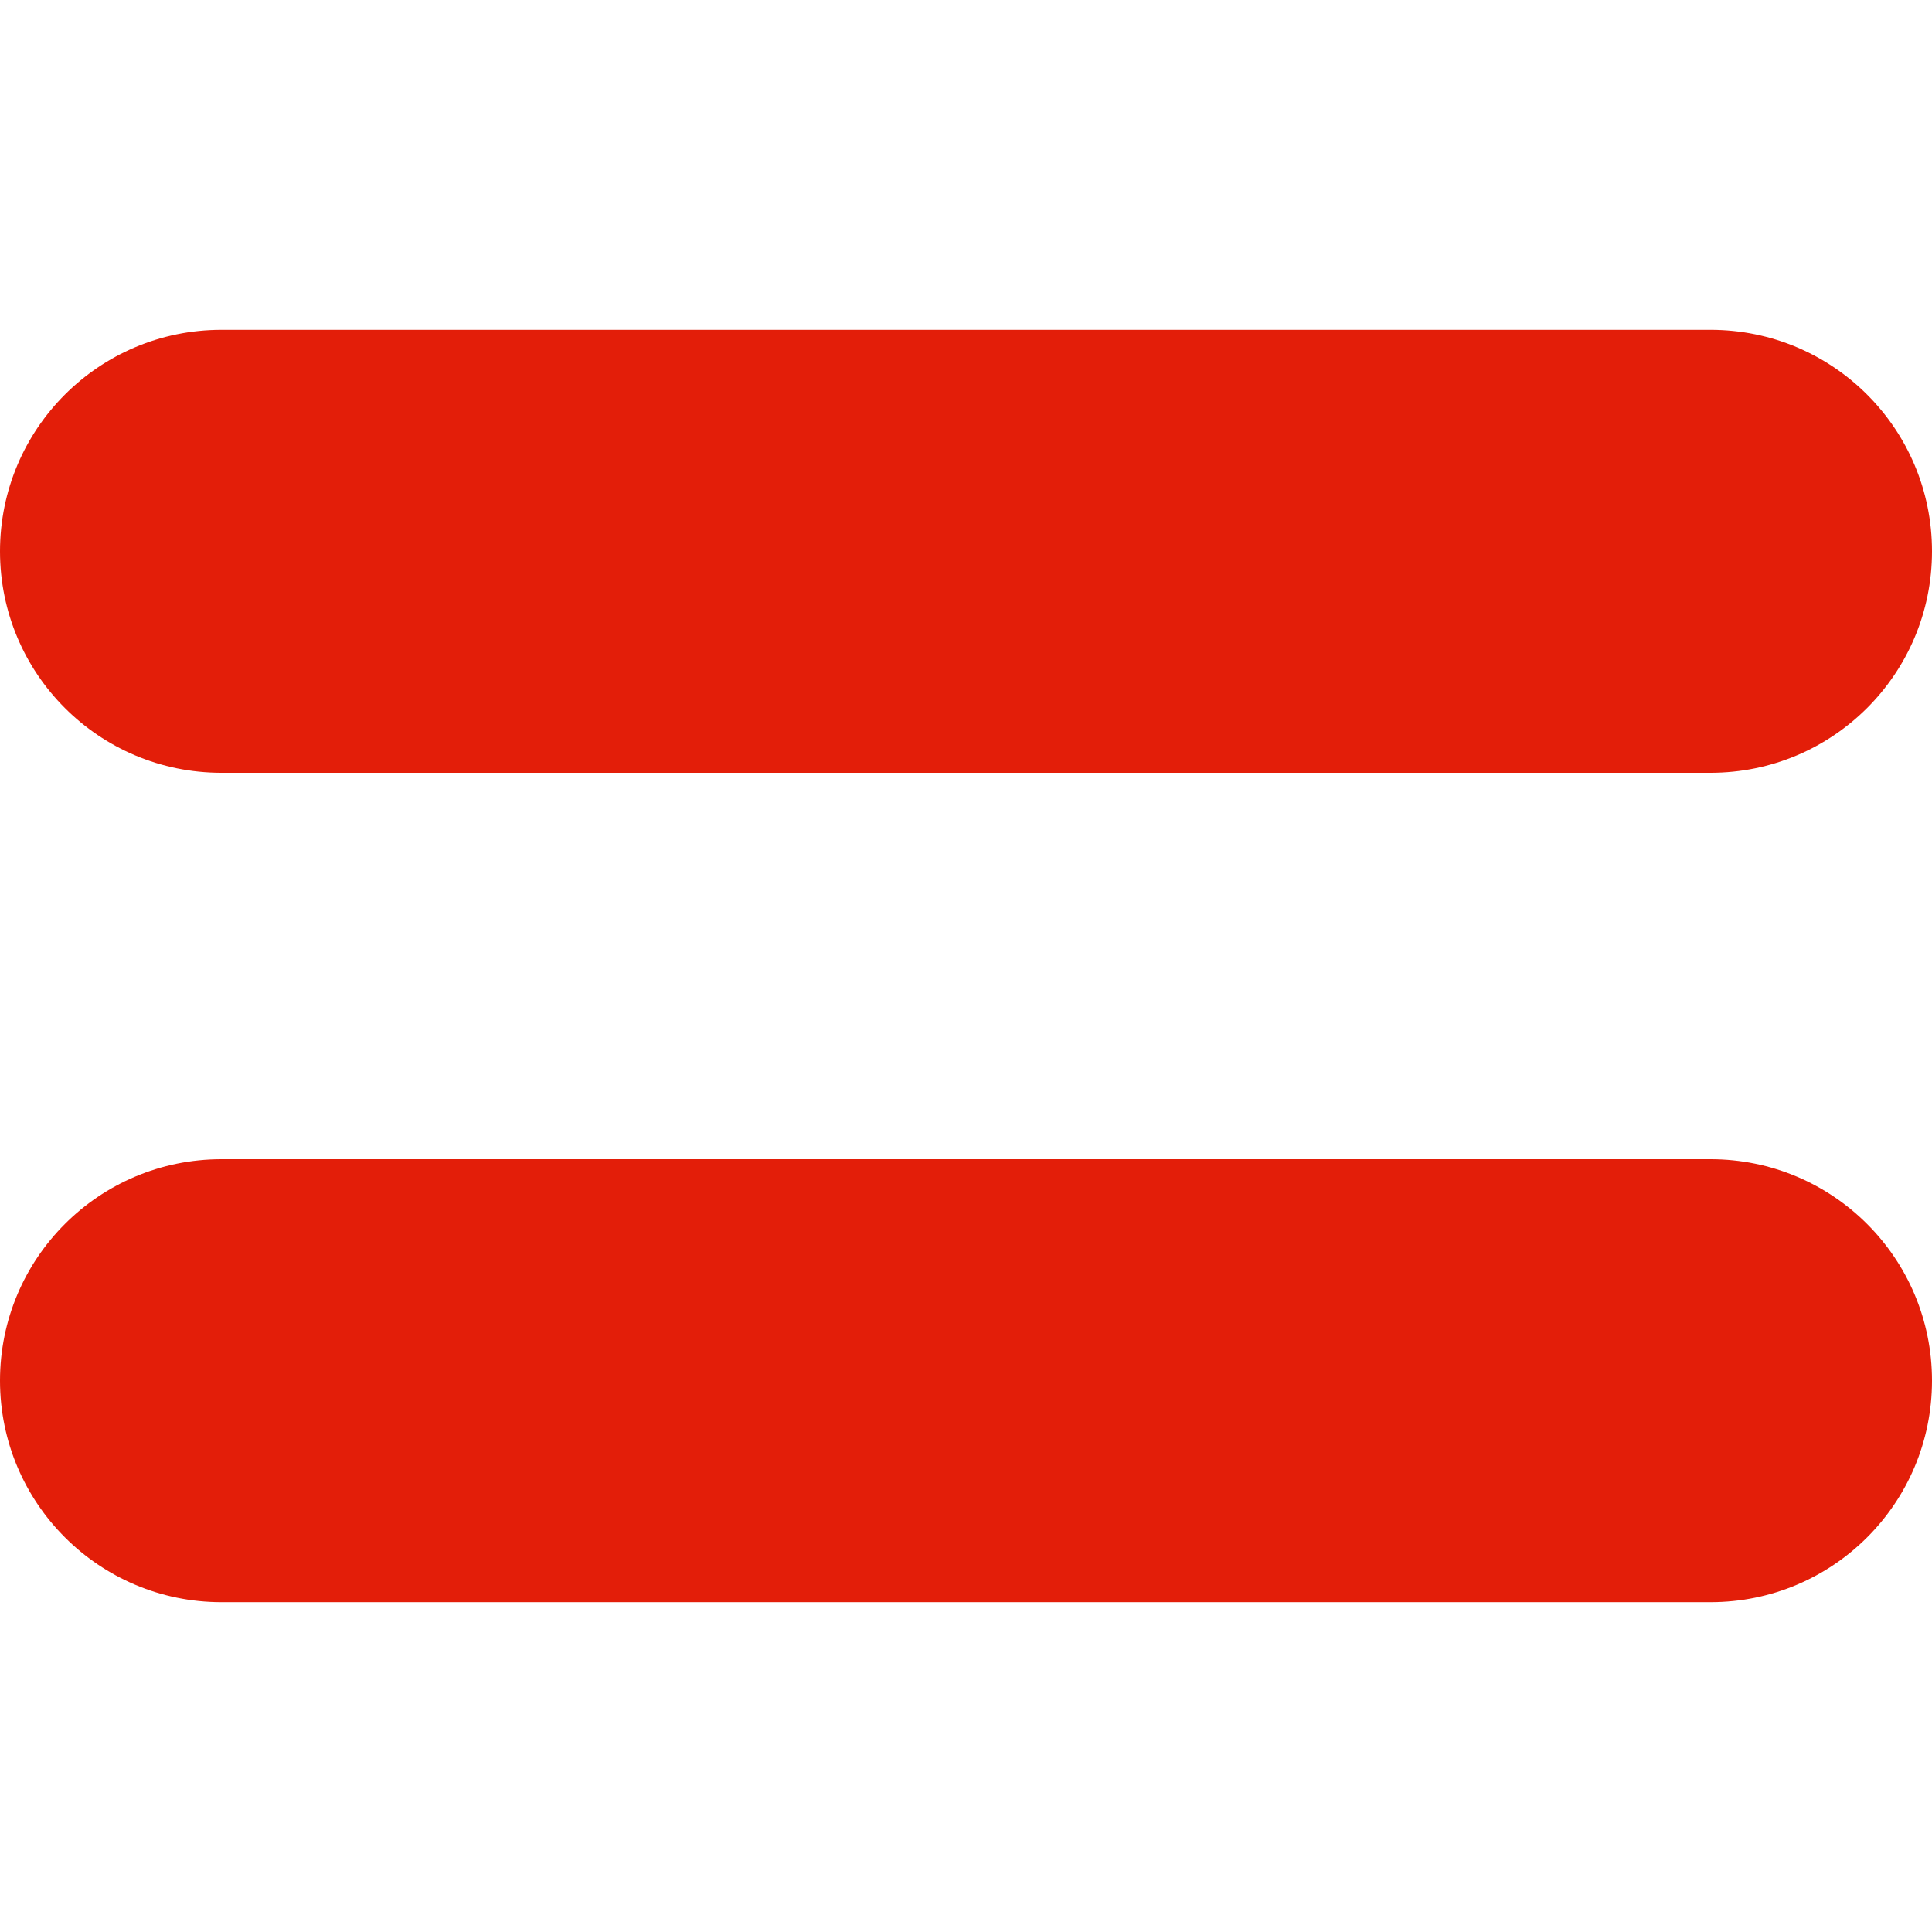
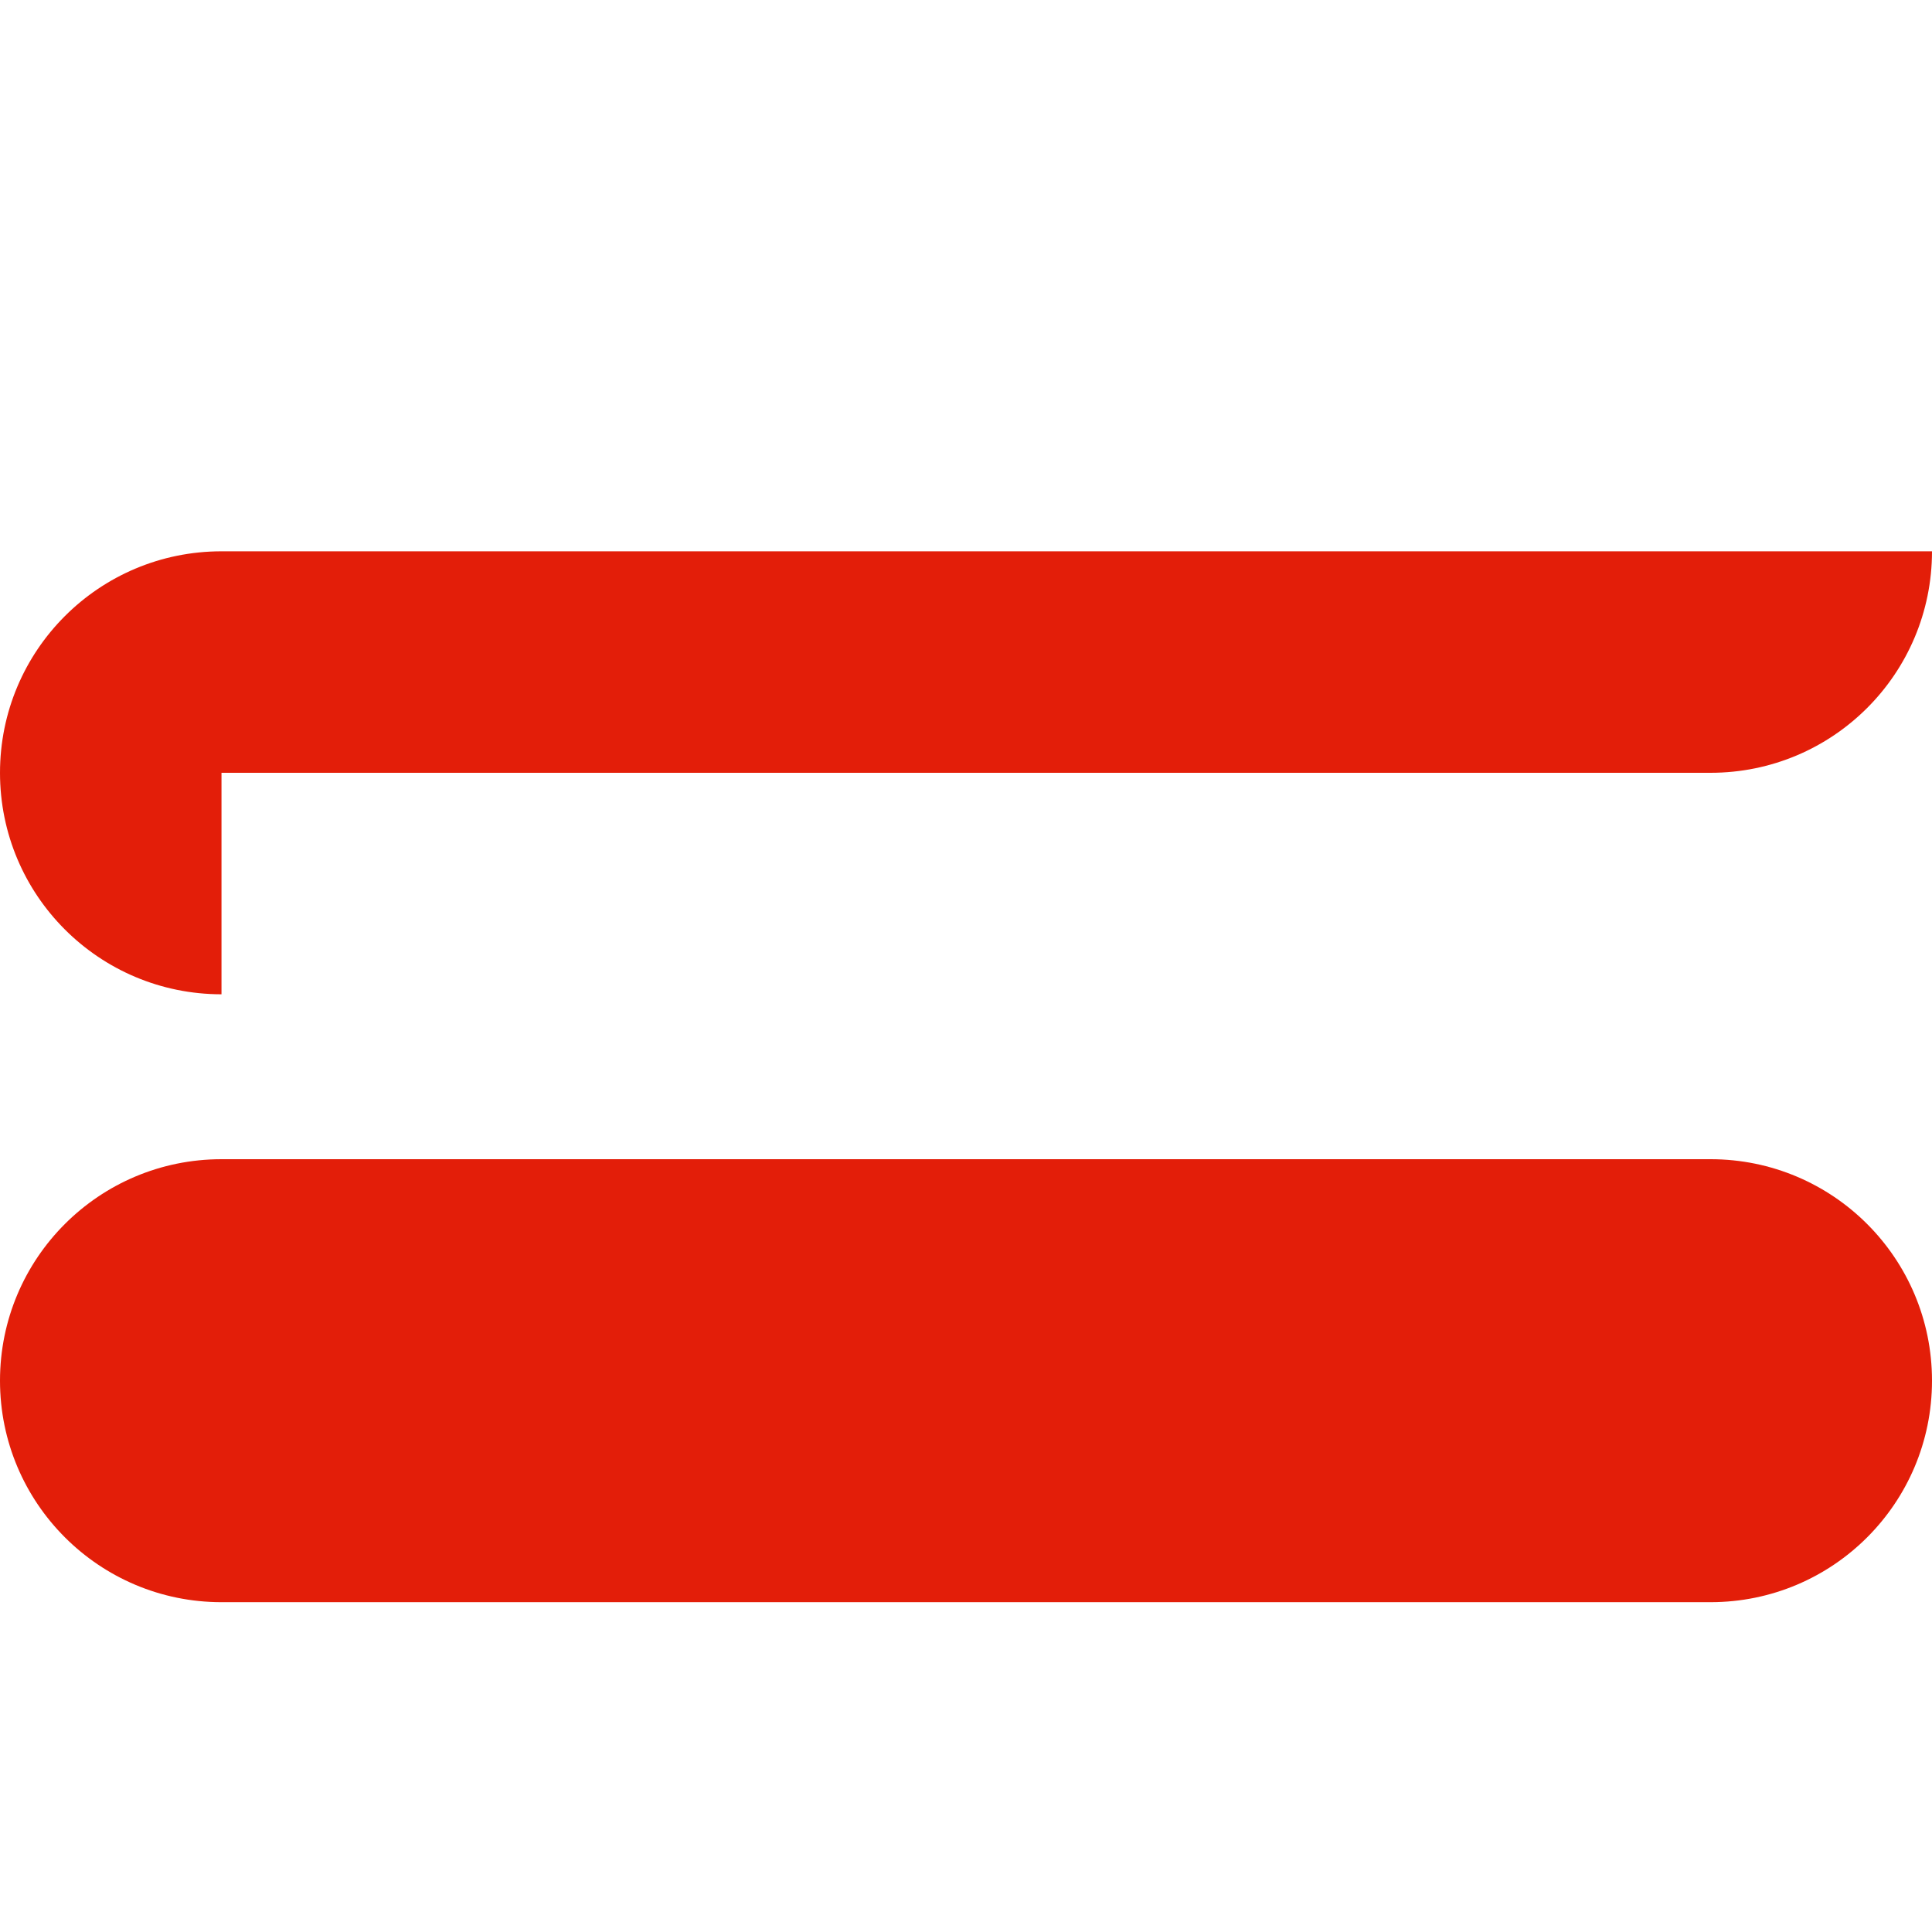
<svg xmlns="http://www.w3.org/2000/svg" id="Capa_1" x="0" y="0" version="1.1" viewBox="0 0 959.5 959.5" xml:space="preserve">
  <style>.st0{fill:#e31e09}</style>
-   <path d="M110 795.7h739.5c60.8 0 110-49.2 110-110s-49.2-110-110-110H110c-60.8 0-110 49.2-110 110 0 60.7 49.2 110 110 110zM110 383.8h739.5c60.8 0 110-49.2 110-110s-49.2-110-110-110H110c-60.8 0-110 49.2-110 110s49.2 110 110 110z" class="st0" />
+   <path d="M110 795.7h739.5c60.8 0 110-49.2 110-110s-49.2-110-110-110H110c-60.8 0-110 49.2-110 110 0 60.7 49.2 110 110 110zM110 383.8h739.5c60.8 0 110-49.2 110-110H110c-60.8 0-110 49.2-110 110s49.2 110 110 110z" class="st0" />
</svg>